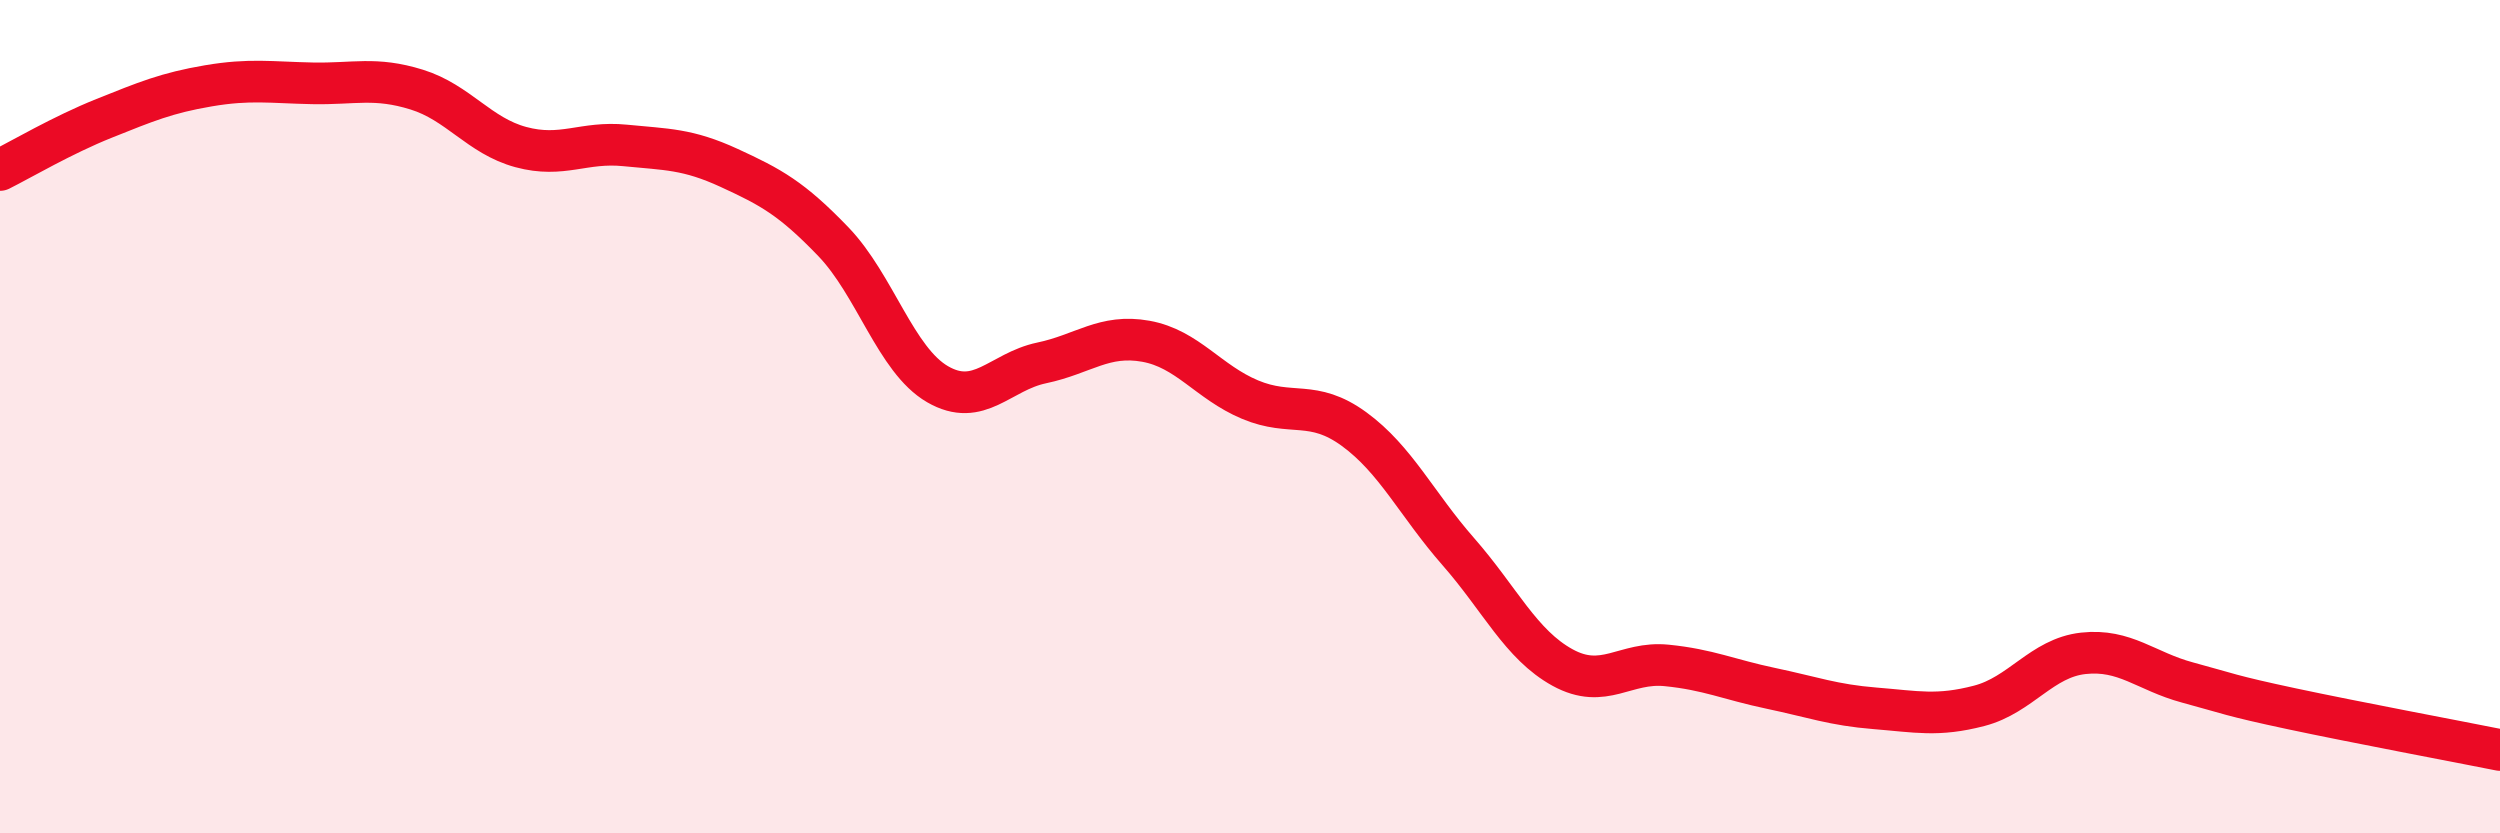
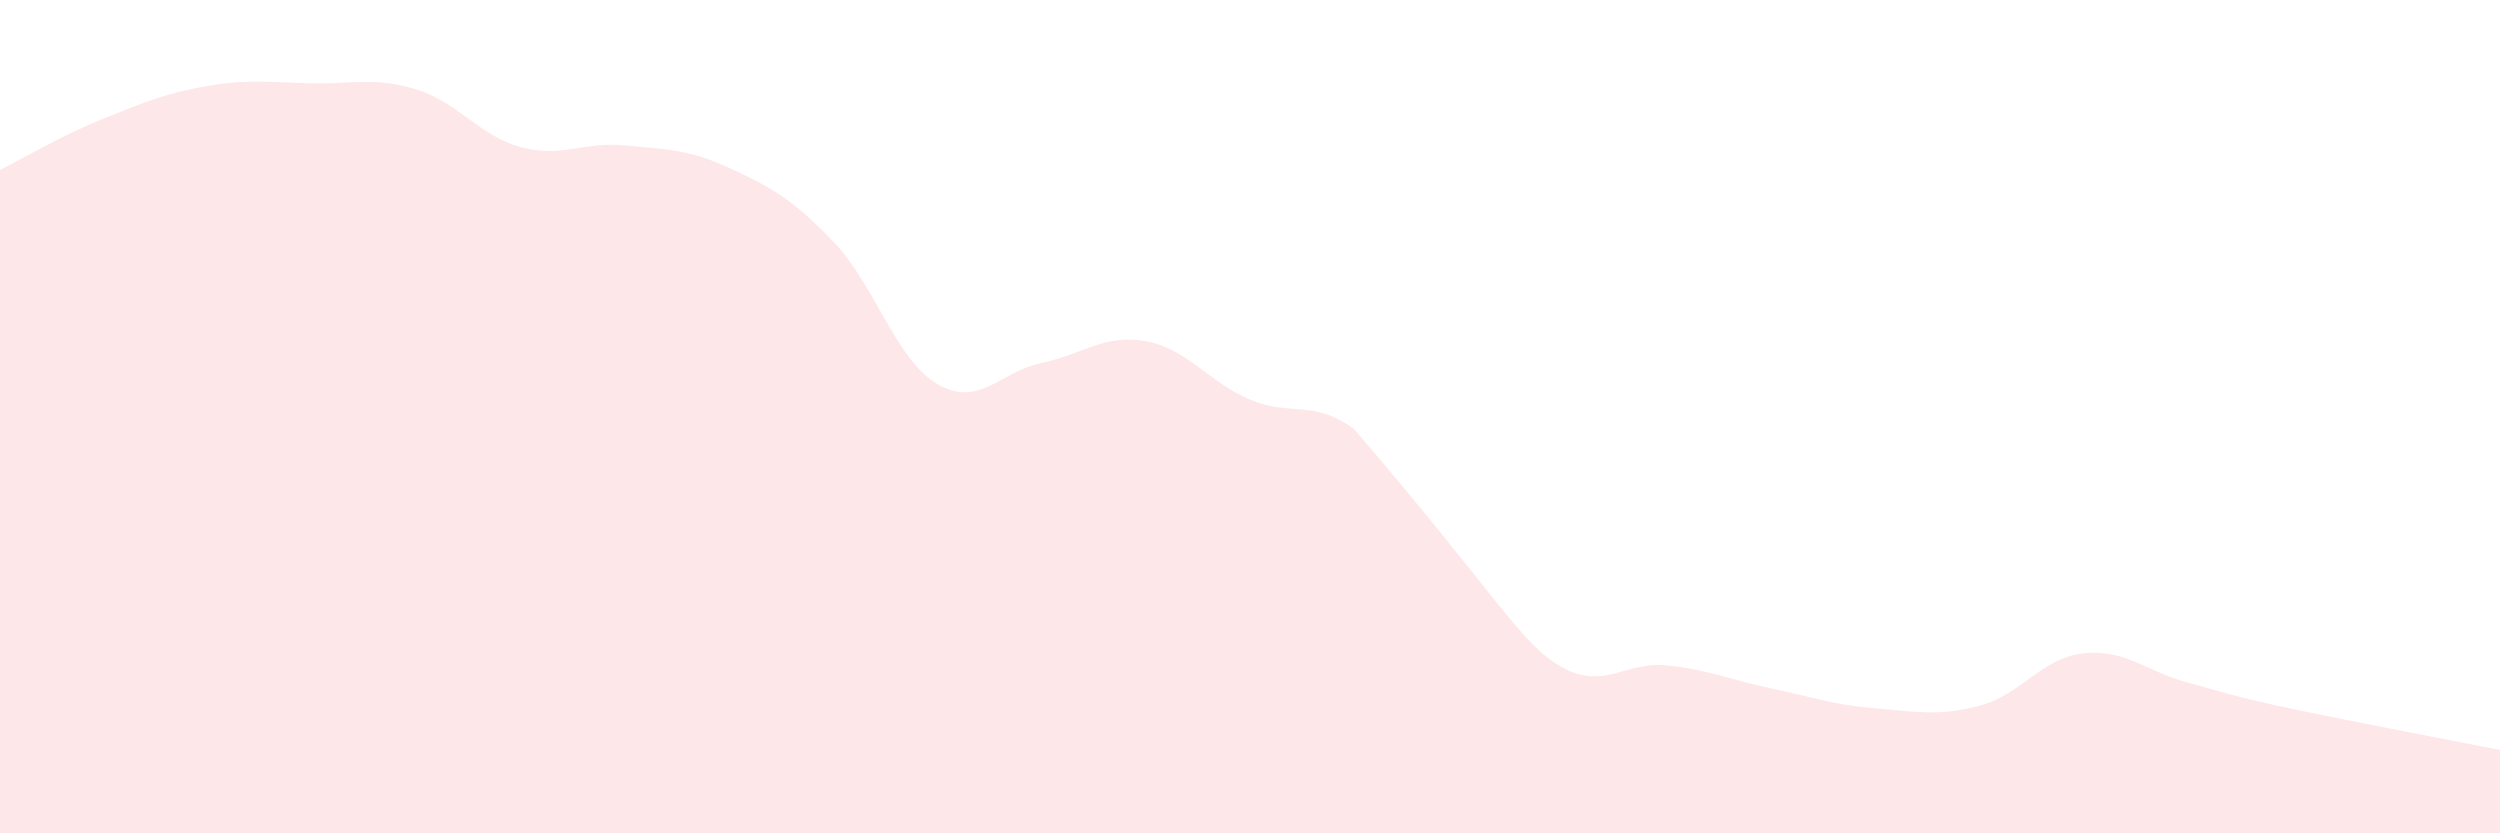
<svg xmlns="http://www.w3.org/2000/svg" width="60" height="20" viewBox="0 0 60 20">
-   <path d="M 0,4.08 C 0.5,3.83 1.5,3.24 2.5,2.84 C 3.5,2.44 4,2.23 5,2.06 C 6,1.89 6.5,1.98 7.5,2 C 8.5,2.02 9,1.84 10,2.15 C 11,2.46 11.5,3.26 12.5,3.53 C 13.5,3.8 14,3.39 15,3.49 C 16,3.59 16.5,3.57 17.5,4.03 C 18.5,4.49 19,4.76 20,5.8 C 21,6.84 21.5,8.64 22.5,9.22 C 23.5,9.8 24,8.92 25,8.71 C 26,8.5 26.5,8.01 27.5,8.19 C 28.5,8.37 29,9.17 30,9.59 C 31,10.01 31.5,9.57 32.5,10.3 C 33.5,11.03 34,12.1 35,13.24 C 36,14.38 36.5,15.47 37.5,16.02 C 38.5,16.57 39,15.87 40,15.97 C 41,16.07 41.5,16.31 42.5,16.52 C 43.5,16.73 44,16.92 45,17 C 46,17.08 46.5,17.2 47.5,16.94 C 48.5,16.68 49,15.79 50,15.68 C 51,15.57 51.5,16.11 52.5,16.38 C 53.5,16.65 53.5,16.69 55,17.01 C 56.5,17.33 59,17.8 60,18L60 20L0 20Z" fill="#EB0A25" opacity="0.1" stroke-linecap="round" stroke-linejoin="round" />
-   <path d="M 0,4.08 C 0.5,3.83 1.5,3.24 2.5,2.84 C 3.5,2.44 4,2.23 5,2.06 C 6,1.89 6.5,1.98 7.5,2 C 8.5,2.02 9,1.84 10,2.15 C 11,2.46 11.5,3.26 12.5,3.53 C 13.5,3.8 14,3.39 15,3.49 C 16,3.59 16.5,3.57 17.5,4.03 C 18.5,4.49 19,4.76 20,5.8 C 21,6.84 21.5,8.64 22.5,9.22 C 23.5,9.8 24,8.92 25,8.71 C 26,8.5 26.5,8.01 27.5,8.19 C 28.5,8.37 29,9.17 30,9.59 C 31,10.01 31.5,9.57 32.5,10.3 C 33.5,11.03 34,12.1 35,13.24 C 36,14.38 36.5,15.47 37.5,16.02 C 38.5,16.57 39,15.87 40,15.97 C 41,16.07 41.5,16.31 42.5,16.52 C 43.5,16.73 44,16.92 45,17 C 46,17.08 46.5,17.2 47.5,16.94 C 48.5,16.68 49,15.79 50,15.68 C 51,15.57 51.5,16.11 52.5,16.38 C 53.5,16.65 53.5,16.69 55,17.01 C 56.5,17.33 59,17.8 60,18" stroke="#EB0A25" stroke-width="1" fill="none" stroke-linecap="round" stroke-linejoin="round" />
+   <path d="M 0,4.08 C 0.5,3.83 1.5,3.24 2.5,2.84 C 3.5,2.44 4,2.23 5,2.06 C 6,1.89 6.5,1.98 7.5,2 C 8.5,2.02 9,1.84 10,2.15 C 11,2.46 11.5,3.26 12.5,3.53 C 13.5,3.8 14,3.39 15,3.49 C 16,3.59 16.5,3.57 17.5,4.03 C 18.5,4.49 19,4.76 20,5.8 C 21,6.84 21.5,8.64 22.5,9.22 C 23.5,9.8 24,8.92 25,8.71 C 26,8.5 26.5,8.01 27.5,8.19 C 28.5,8.37 29,9.17 30,9.59 C 31,10.01 31.5,9.57 32.5,10.3 C 36,14.38 36.5,15.47 37.5,16.02 C 38.5,16.57 39,15.87 40,15.97 C 41,16.07 41.5,16.31 42.5,16.52 C 43.5,16.73 44,16.92 45,17 C 46,17.08 46.5,17.2 47.5,16.94 C 48.5,16.68 49,15.79 50,15.68 C 51,15.57 51.5,16.11 52.5,16.38 C 53.5,16.65 53.5,16.69 55,17.01 C 56.5,17.33 59,17.8 60,18L60 20L0 20Z" fill="#EB0A25" opacity="0.1" stroke-linecap="round" stroke-linejoin="round" />
</svg>